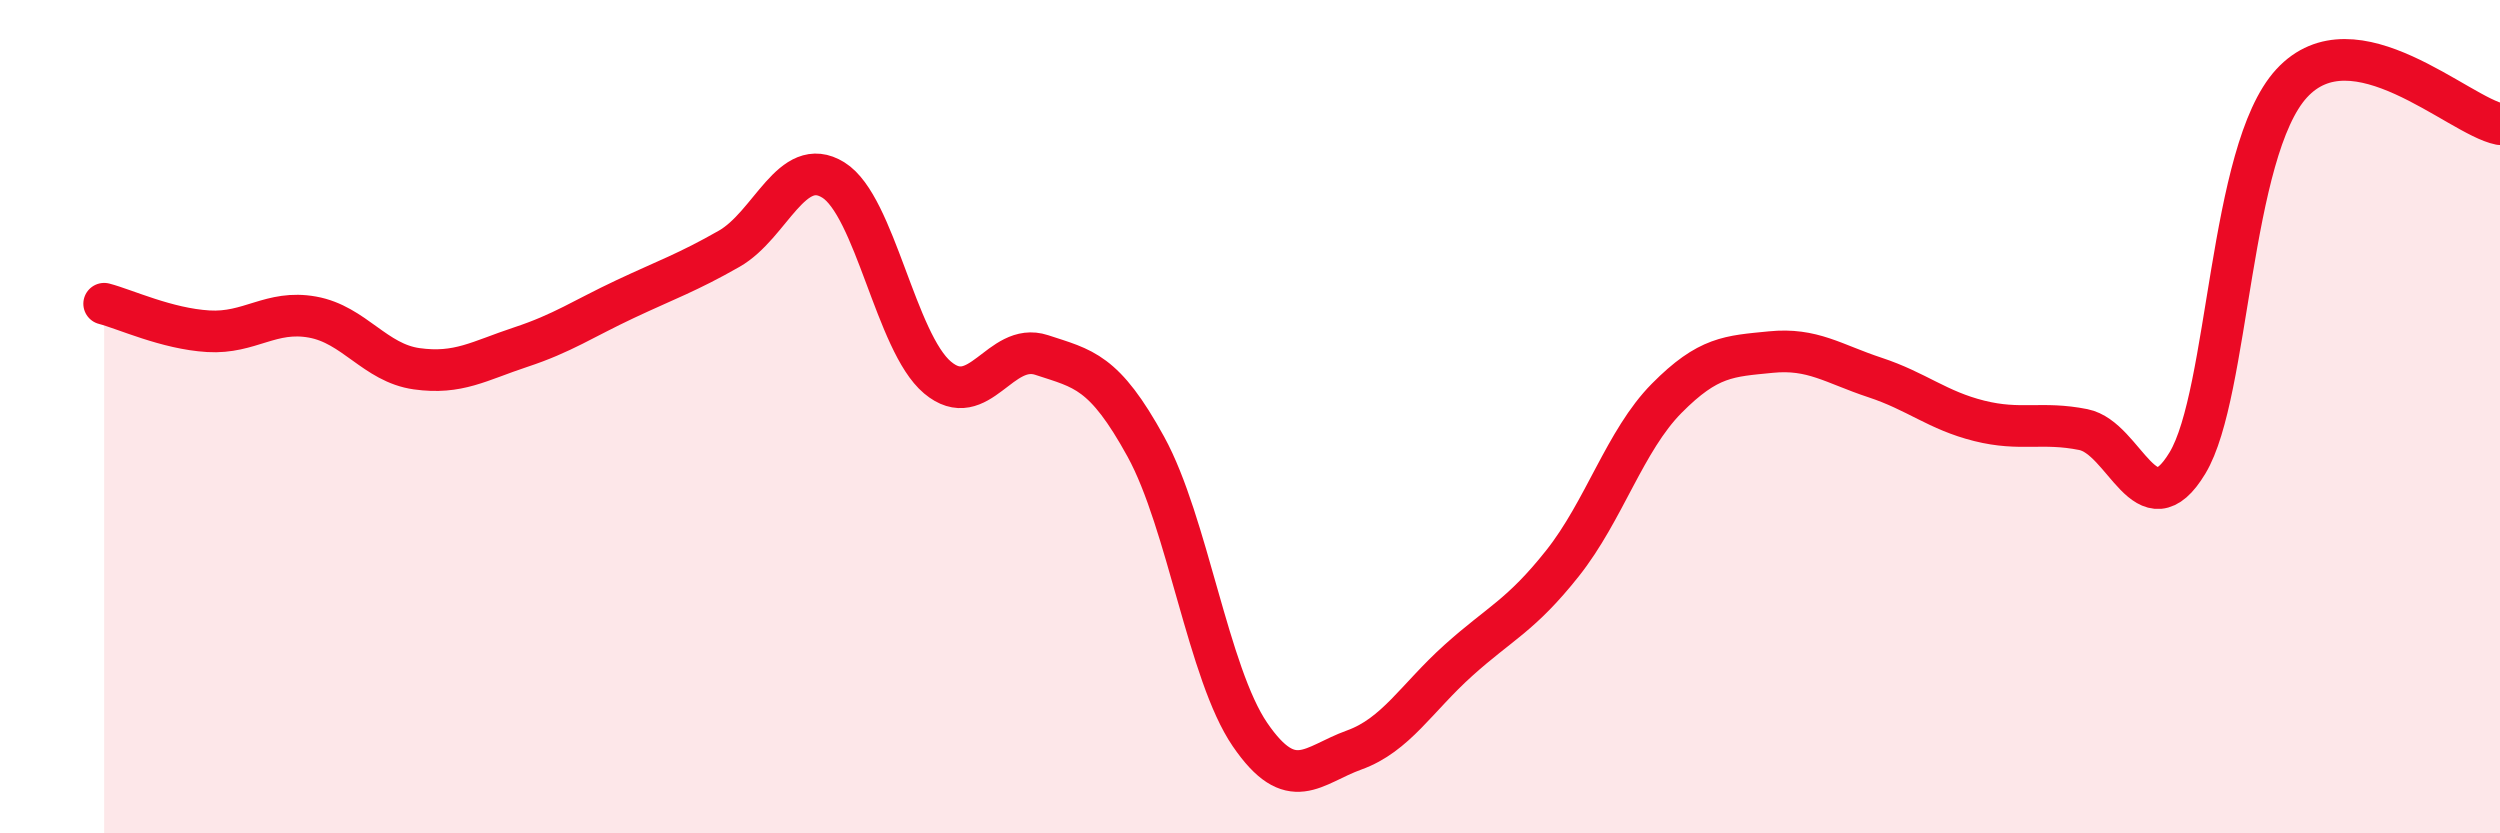
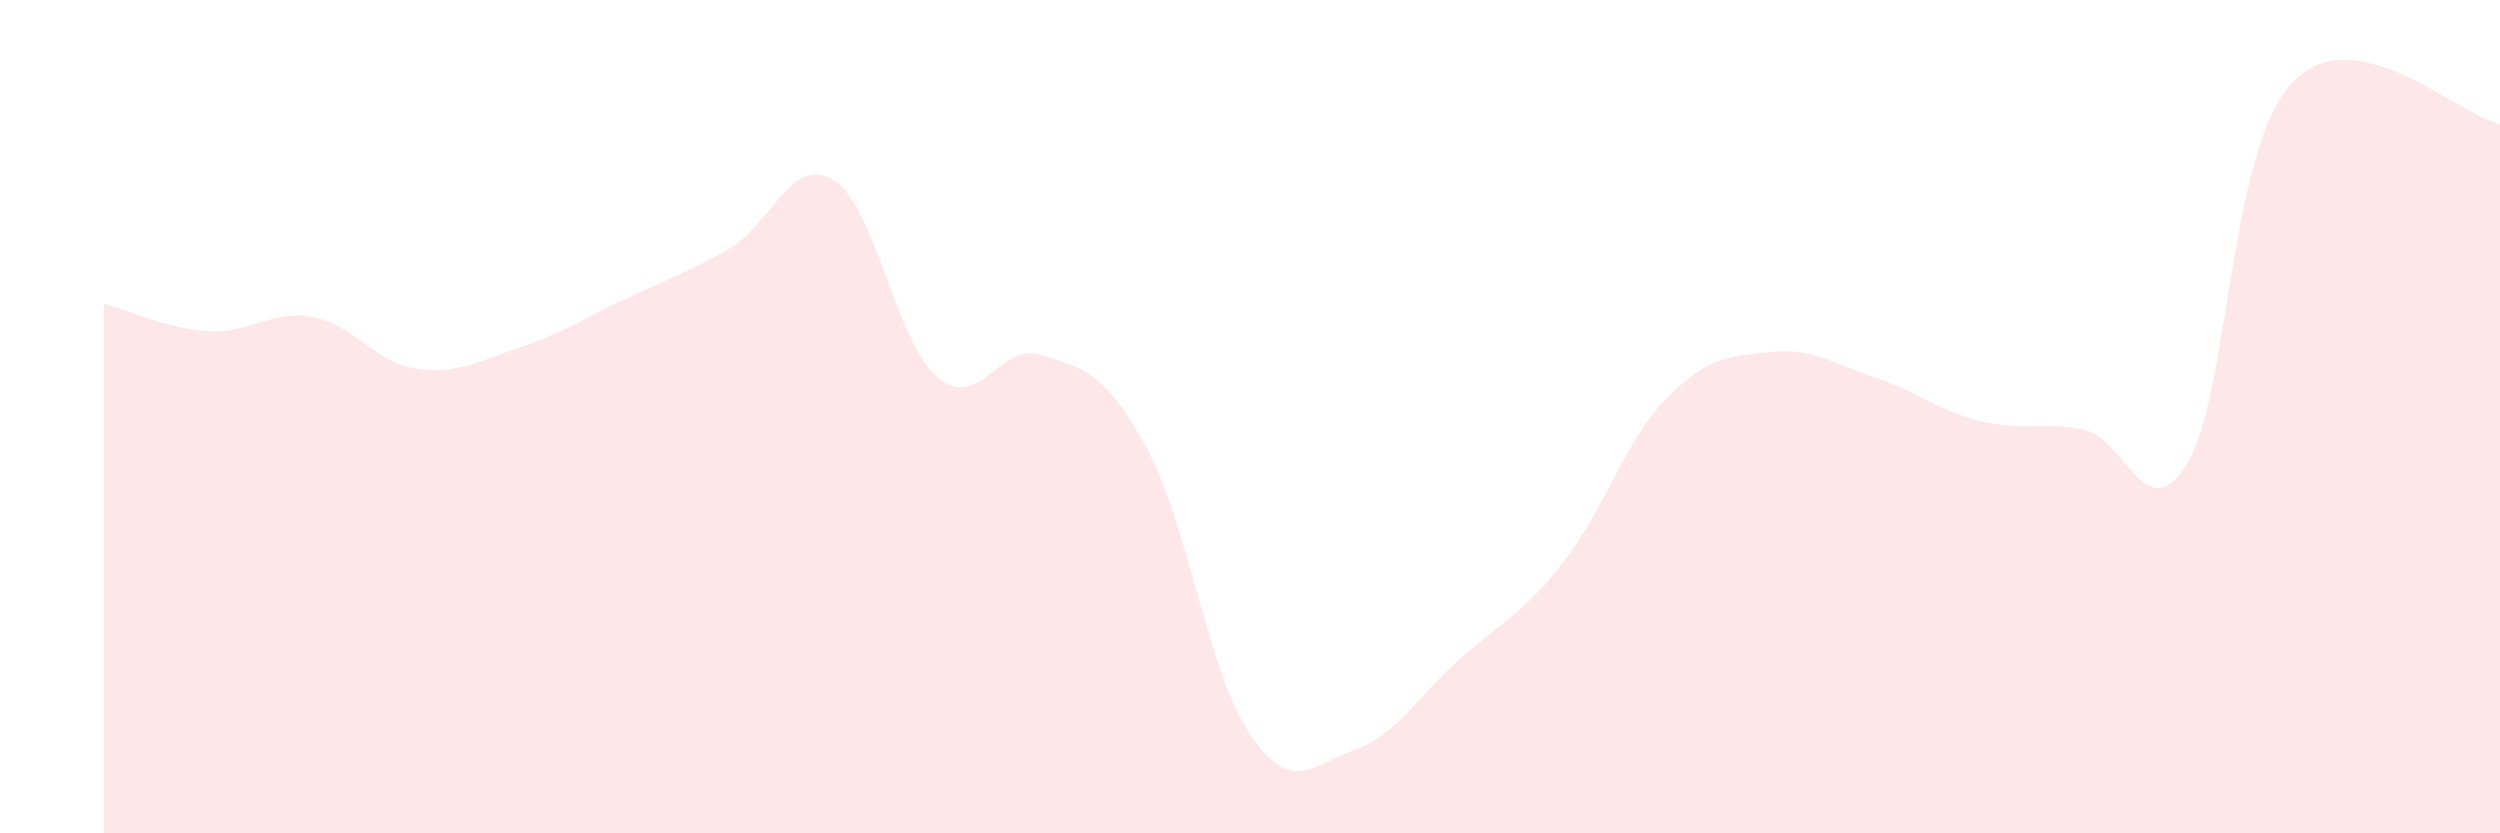
<svg xmlns="http://www.w3.org/2000/svg" width="60" height="20" viewBox="0 0 60 20">
  <path d="M 2.5,7.29 C 3,7.42 4,7.89 5,7.95 C 6,8.01 6.5,7.43 7.5,7.61 C 8.5,7.79 9,8.71 10,8.85 C 11,8.99 11.5,8.66 12.5,8.33 C 13.5,8 14,7.65 15,7.18 C 16,6.71 16.5,6.54 17.5,5.97 C 18.5,5.4 19,3.7 20,4.32 C 21,4.94 21.5,8.22 22.5,9.06 C 23.5,9.9 24,8.19 25,8.52 C 26,8.85 26.5,8.9 27.5,10.72 C 28.5,12.54 29,16.17 30,17.63 C 31,19.09 31.5,18.36 32.5,18 C 33.5,17.64 34,16.75 35,15.85 C 36,14.95 36.5,14.78 37.5,13.52 C 38.5,12.26 39,10.57 40,9.56 C 41,8.55 41.5,8.55 42.5,8.45 C 43.5,8.35 44,8.73 45,9.06 C 46,9.39 46.5,9.85 47.5,10.1 C 48.5,10.35 49,10.11 50,10.31 C 51,10.51 51.5,12.77 52.5,11.11 C 53.5,9.45 53.5,3.63 55,2 C 56.5,0.37 59,2.78 60,2.98L60 20L2.5 20Z" fill="#EB0A25" opacity="0.1" stroke-linecap="round" stroke-linejoin="round" />
-   <path d="M 2.5,7.29 C 3,7.42 4,7.89 5,7.95 C 6,8.01 6.5,7.43 7.5,7.61 C 8.5,7.79 9,8.71 10,8.85 C 11,8.99 11.5,8.66 12.5,8.33 C 13.5,8 14,7.65 15,7.18 C 16,6.71 16.5,6.54 17.5,5.97 C 18.5,5.4 19,3.7 20,4.32 C 21,4.94 21.5,8.22 22.5,9.06 C 23.5,9.9 24,8.19 25,8.52 C 26,8.85 26.5,8.9 27.5,10.72 C 28.5,12.54 29,16.17 30,17.63 C 31,19.09 31.5,18.36 32.5,18 C 33.5,17.64 34,16.75 35,15.85 C 36,14.95 36.5,14.78 37.5,13.52 C 38.5,12.26 39,10.57 40,9.56 C 41,8.55 41.5,8.55 42.5,8.45 C 43.5,8.35 44,8.73 45,9.06 C 46,9.39 46.5,9.85 47.5,10.1 C 48.5,10.35 49,10.11 50,10.31 C 51,10.51 51.5,12.77 52.5,11.11 C 53.5,9.45 53.5,3.63 55,2 C 56.5,0.37 59,2.78 60,2.98" stroke="#EB0A25" stroke-width="1" fill="none" stroke-linecap="round" stroke-linejoin="round" />
</svg>